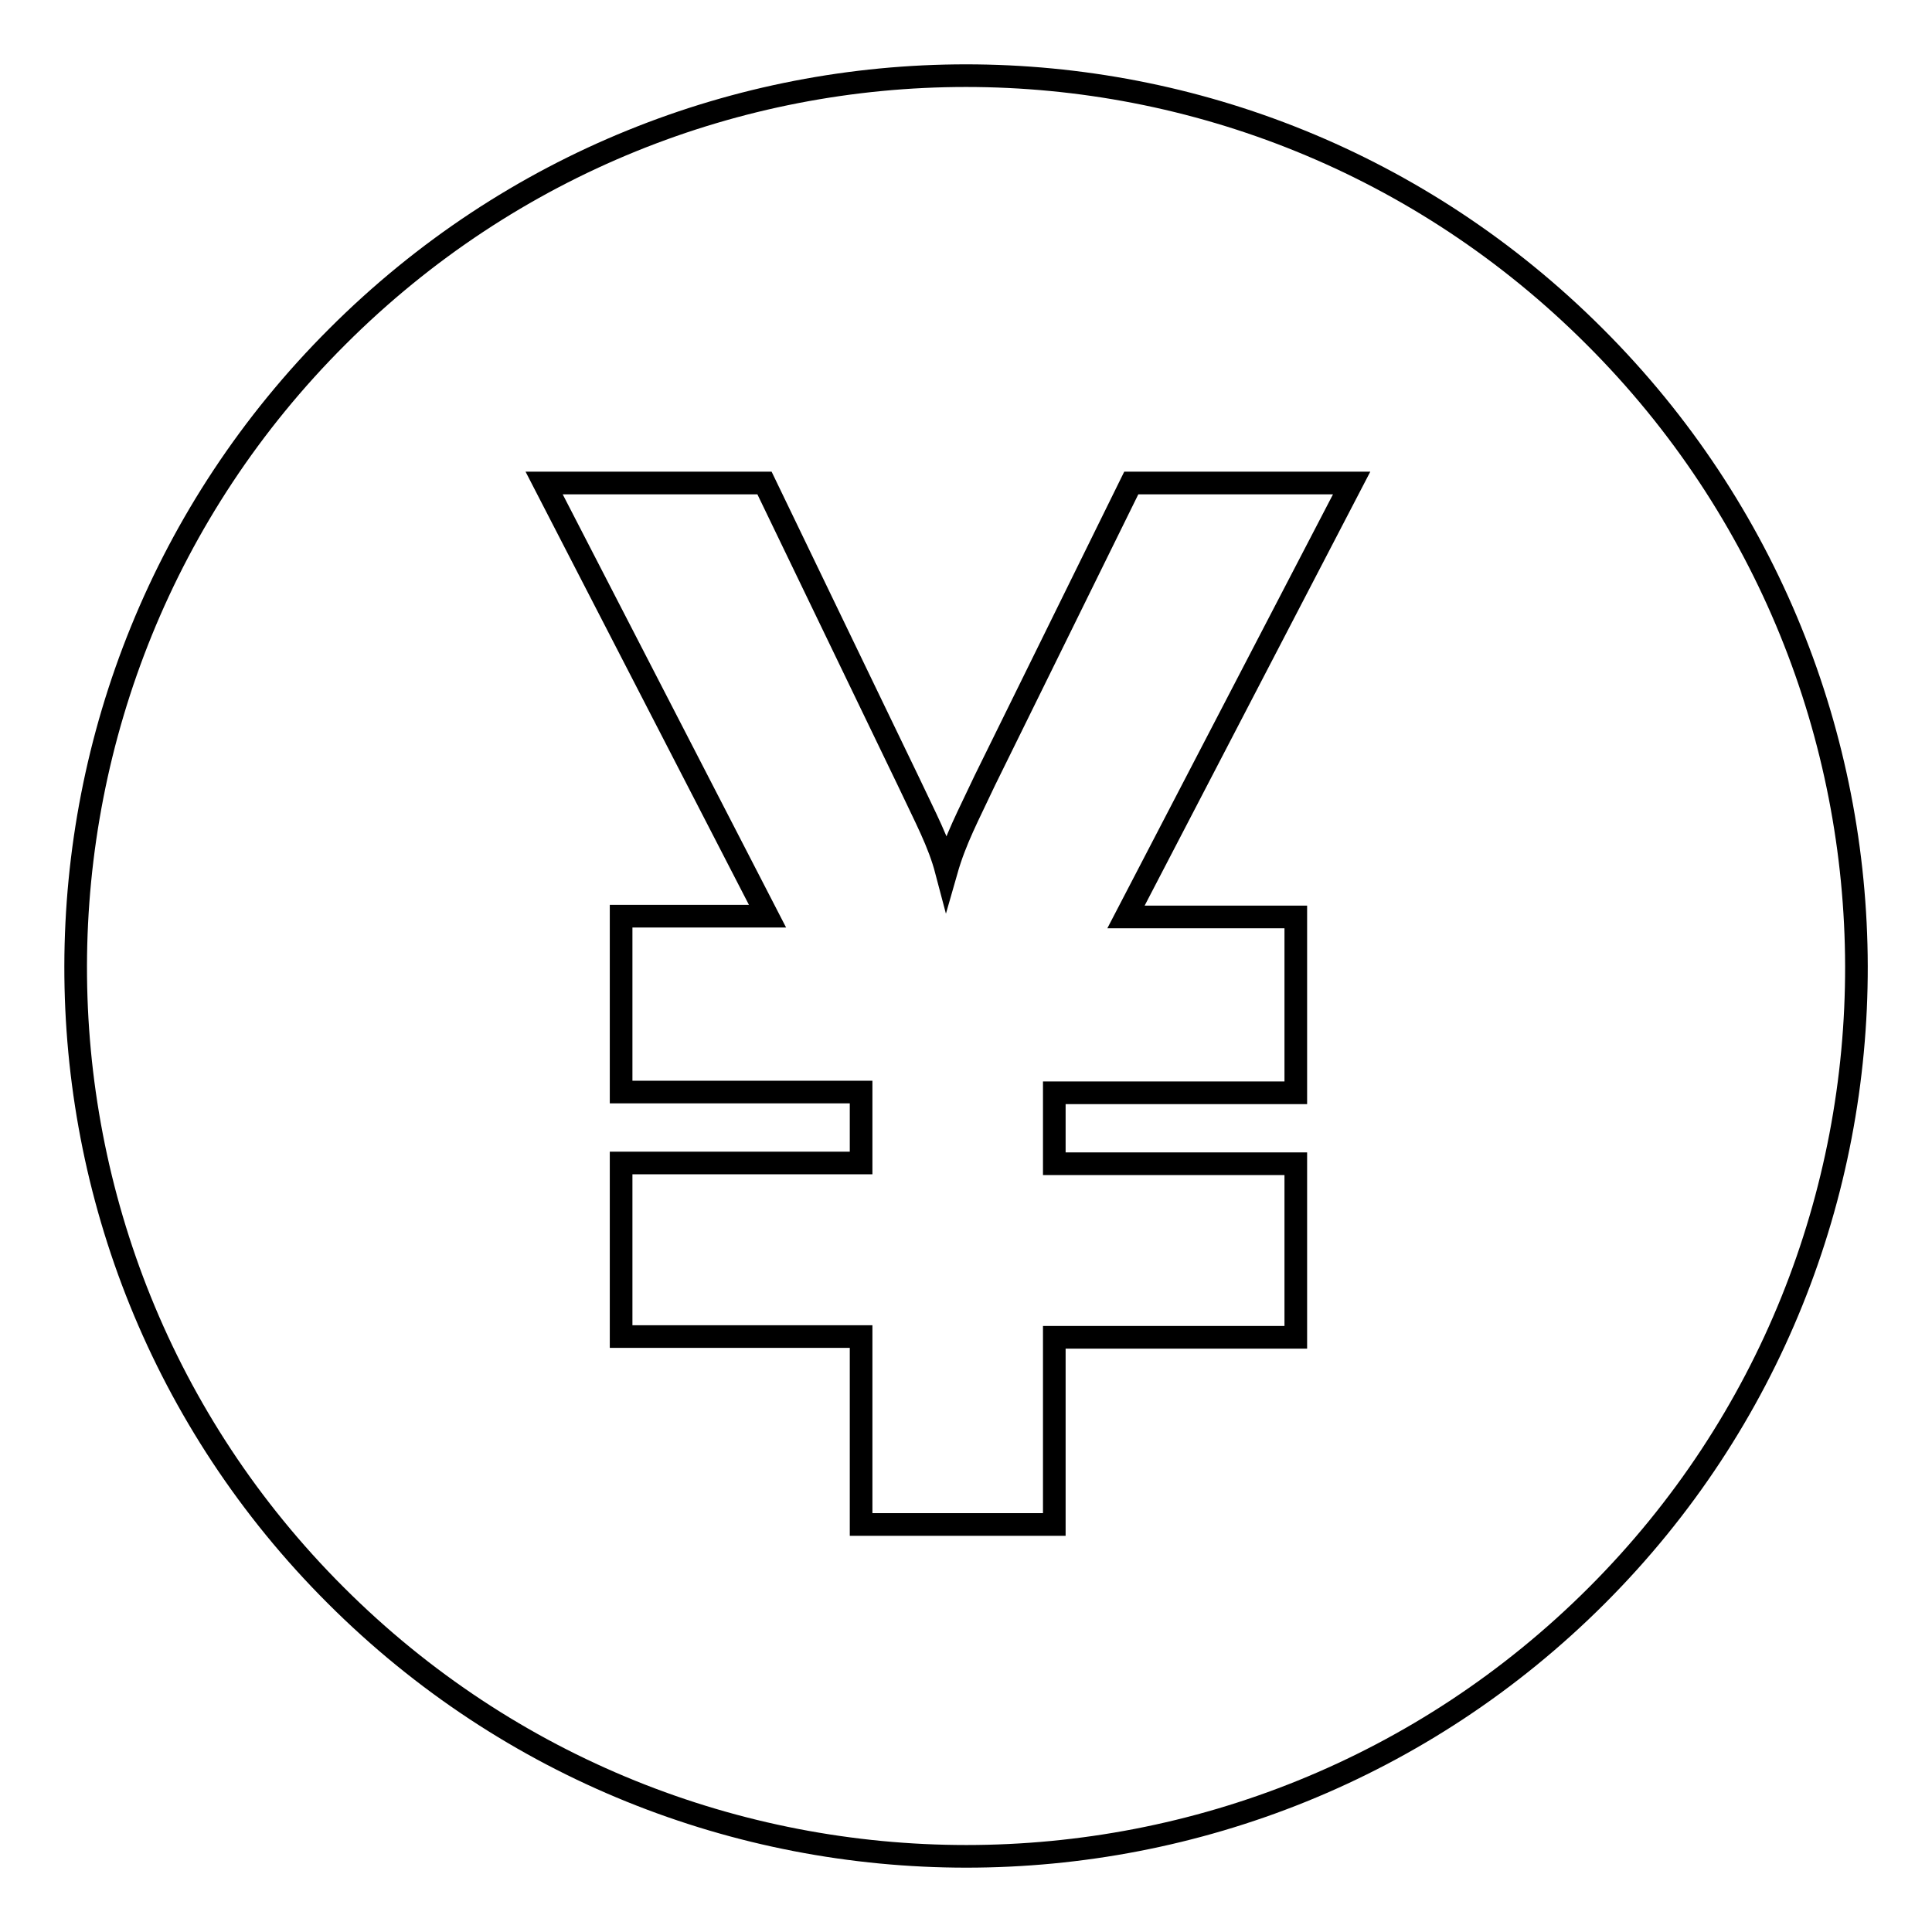
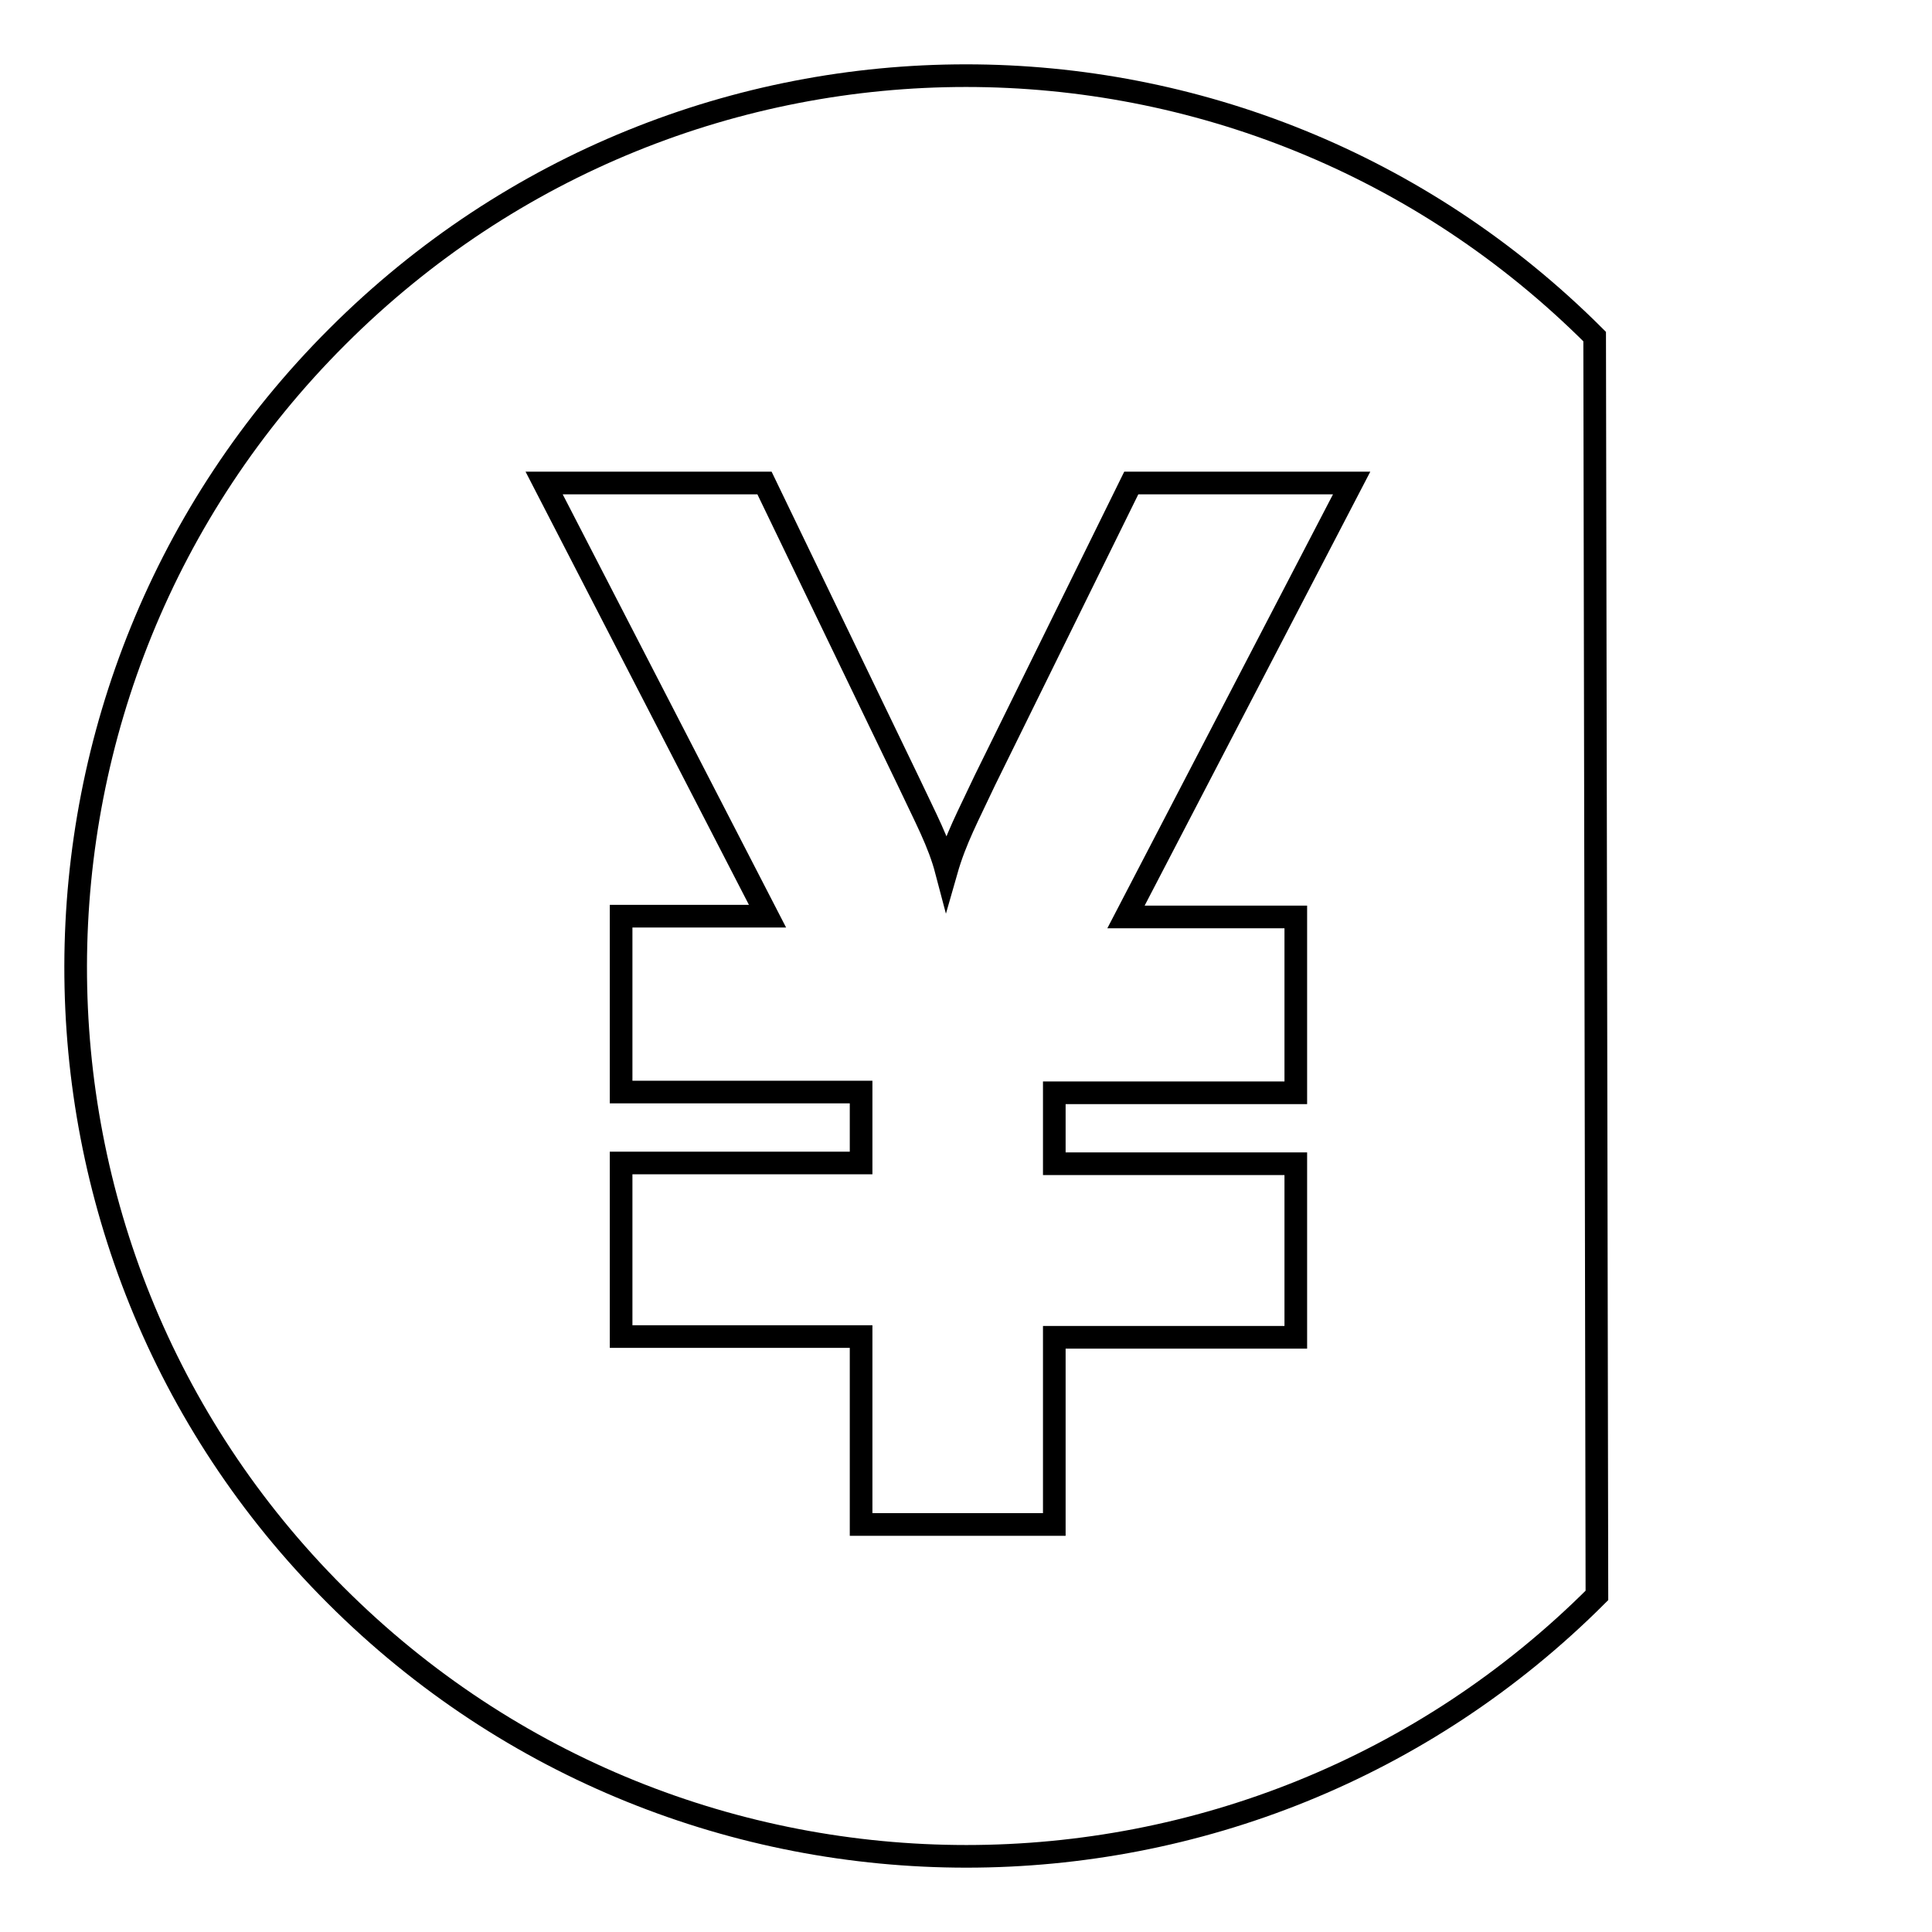
<svg xmlns="http://www.w3.org/2000/svg" version="1.1" x="0px" y="0px" viewBox="0 0 256 256" enable-background="new 0 0 256 256" xml:space="preserve">
  <g>
    <g>
-       <path stroke-width="3" fill-opacity="0" stroke="#000000" d="M211.3,44.6C165.2-1.5,90.8-1.5,44.7,44.6C-1.4,90.6-1.6,165.4,44.5,211.4c46.1,46.1,121,46.1,167.1,0C257.6,165.4,257.4,90.6,211.3,44.6z M171.7,121.5v23.3h-32v9.4h32v23h-32V202h-25.6v-24.9H82.3v-23h31.8v-9.4H82.3v-23.3h19.4L72.1,64h29.2l19,39.4c2.4,5.1,4.1,8.2,5.1,12c1.2-4.2,2.9-7.3,5.1-12L149.9,64h29.2l-29.9,57.5H171.7L171.7,121.5z" />
+       <path stroke-width="3" fill-opacity="0" stroke="#000000" d="M211.3,44.6C165.2-1.5,90.8-1.5,44.7,44.6C-1.4,90.6-1.6,165.4,44.5,211.4c46.1,46.1,121,46.1,167.1,0z M171.7,121.5v23.3h-32v9.4h32v23h-32V202h-25.6v-24.9H82.3v-23h31.8v-9.4H82.3v-23.3h19.4L72.1,64h29.2l19,39.4c2.4,5.1,4.1,8.2,5.1,12c1.2-4.2,2.9-7.3,5.1-12L149.9,64h29.2l-29.9,57.5H171.7L171.7,121.5z" />
    </g>
  </g>
</svg>